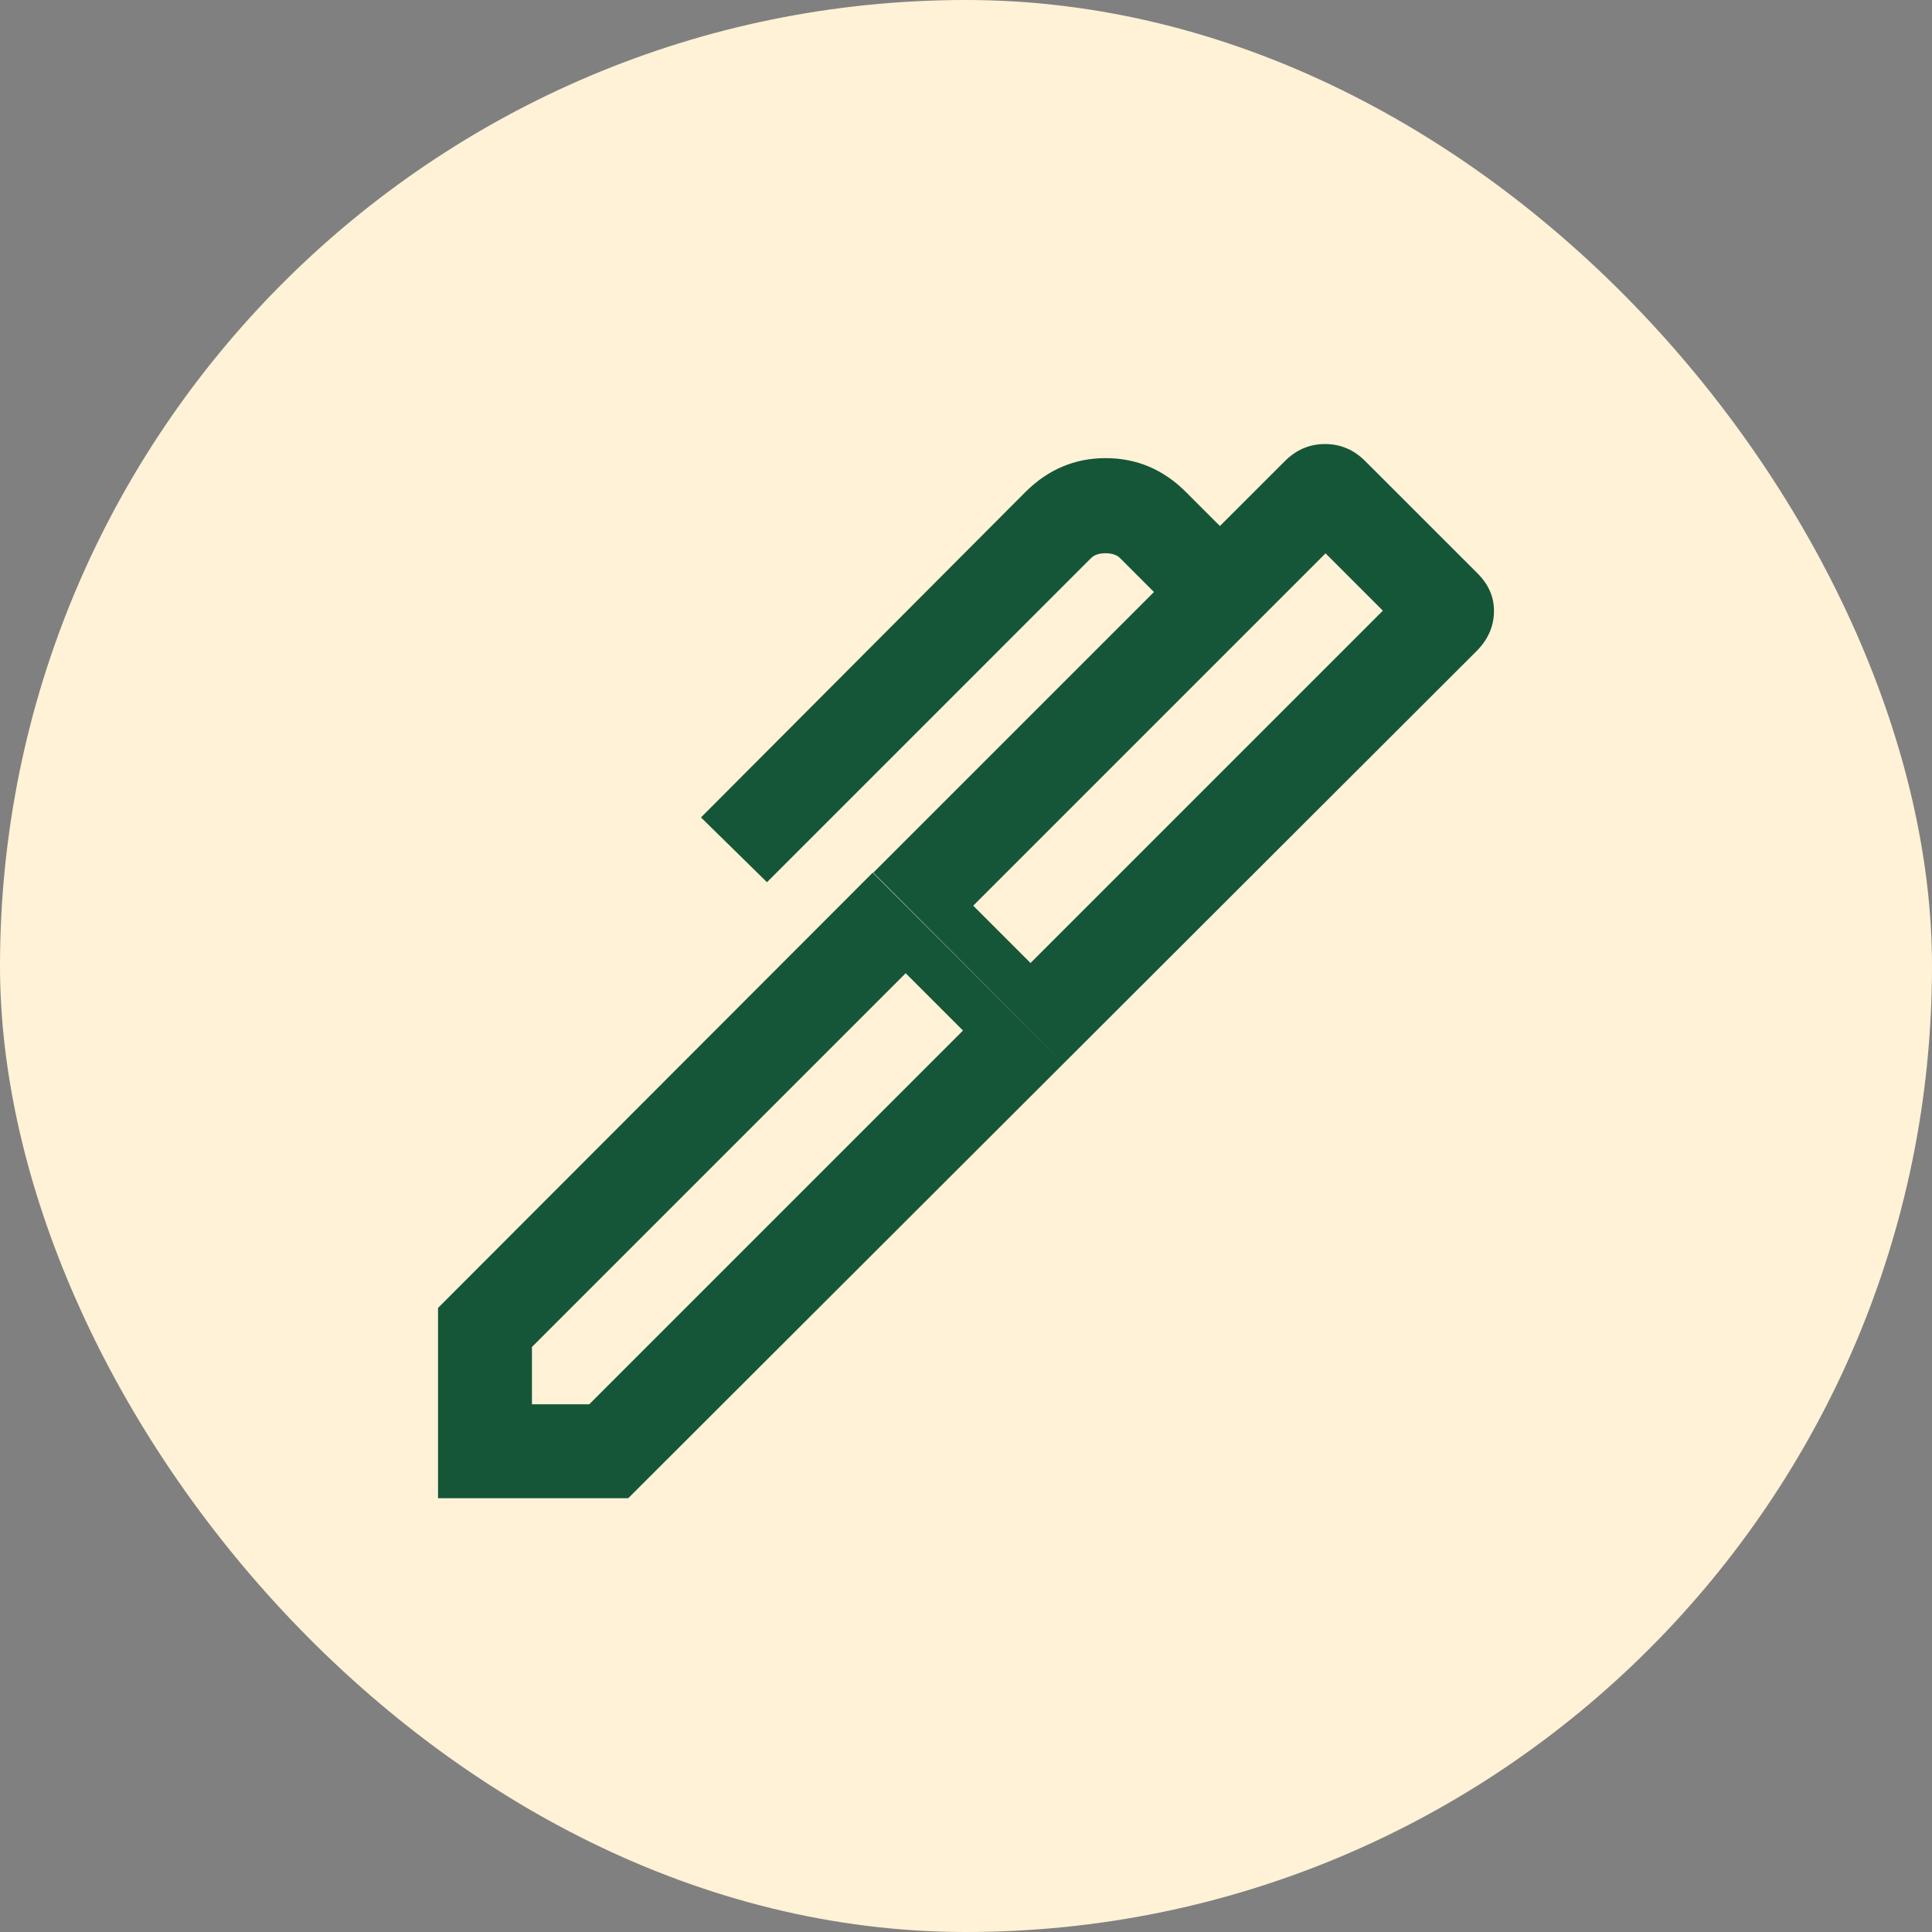
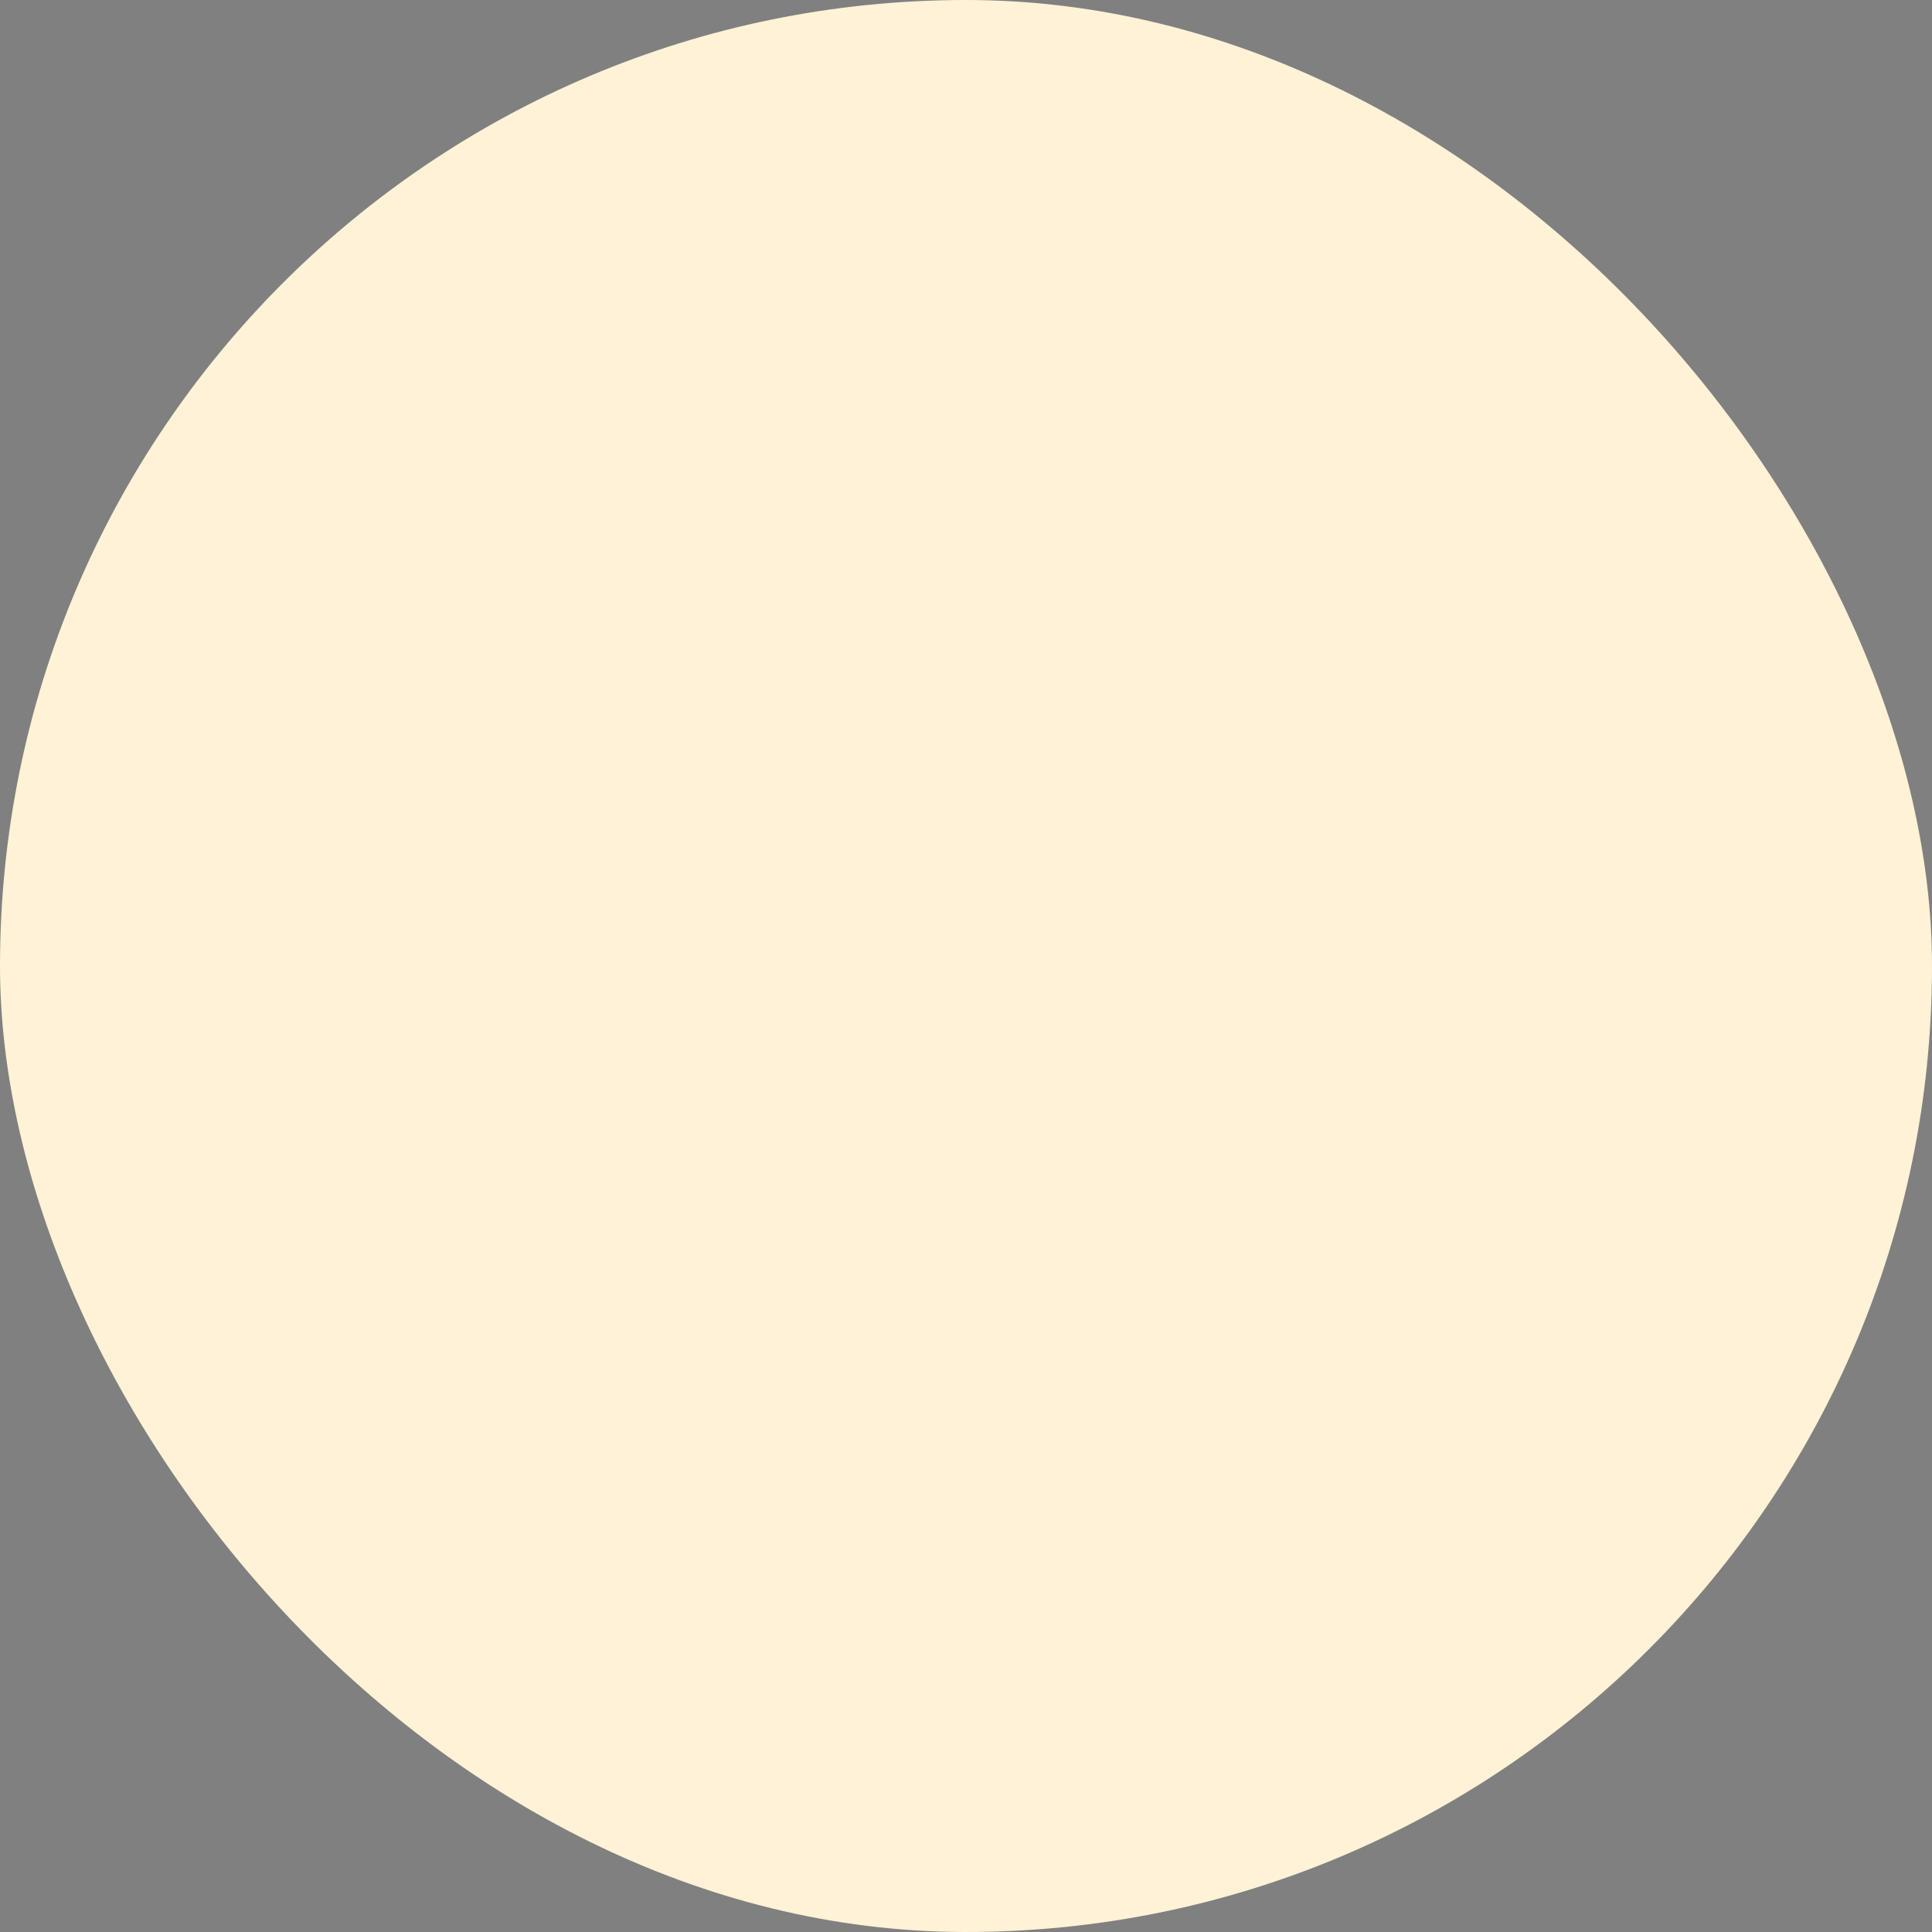
<svg xmlns="http://www.w3.org/2000/svg" width="72" height="72" viewBox="0 0 72 72" fill="none">
  <rect x="0" y="0" width="72" height="72" fill="#808080" stroke="none" />
  <rect width="72" height="72" rx="36" fill="#FFF2D6" />
-   <path d="M36.269 33.752L38.405 35.888L51.535 22.758L49.399 20.622L36.269 33.752ZM19.824 52.333H21.96L35.888 38.405L33.752 36.269L19.824 50.197V52.333ZM39.635 39.634L32.545 32.522L43.005 22.063L41.739 20.797C41.62 20.678 41.44 20.618 41.201 20.618C40.962 20.618 40.782 20.678 40.662 20.797L28.583 32.877L26.124 30.463L38.213 18.338C39.056 17.495 40.054 17.073 41.205 17.073C42.357 17.073 43.355 17.495 44.198 18.338L45.463 19.603L47.887 17.181C48.309 16.759 48.806 16.548 49.38 16.548C49.955 16.548 50.453 16.759 50.875 17.181L55.066 21.371C55.488 21.793 55.691 22.277 55.676 22.821C55.661 23.366 55.443 23.849 55.021 24.27L39.635 39.634ZM23.413 55.833H16.324V48.743L32.523 32.522L39.635 39.634L23.413 55.833Z" fill="#155638" />
</svg>